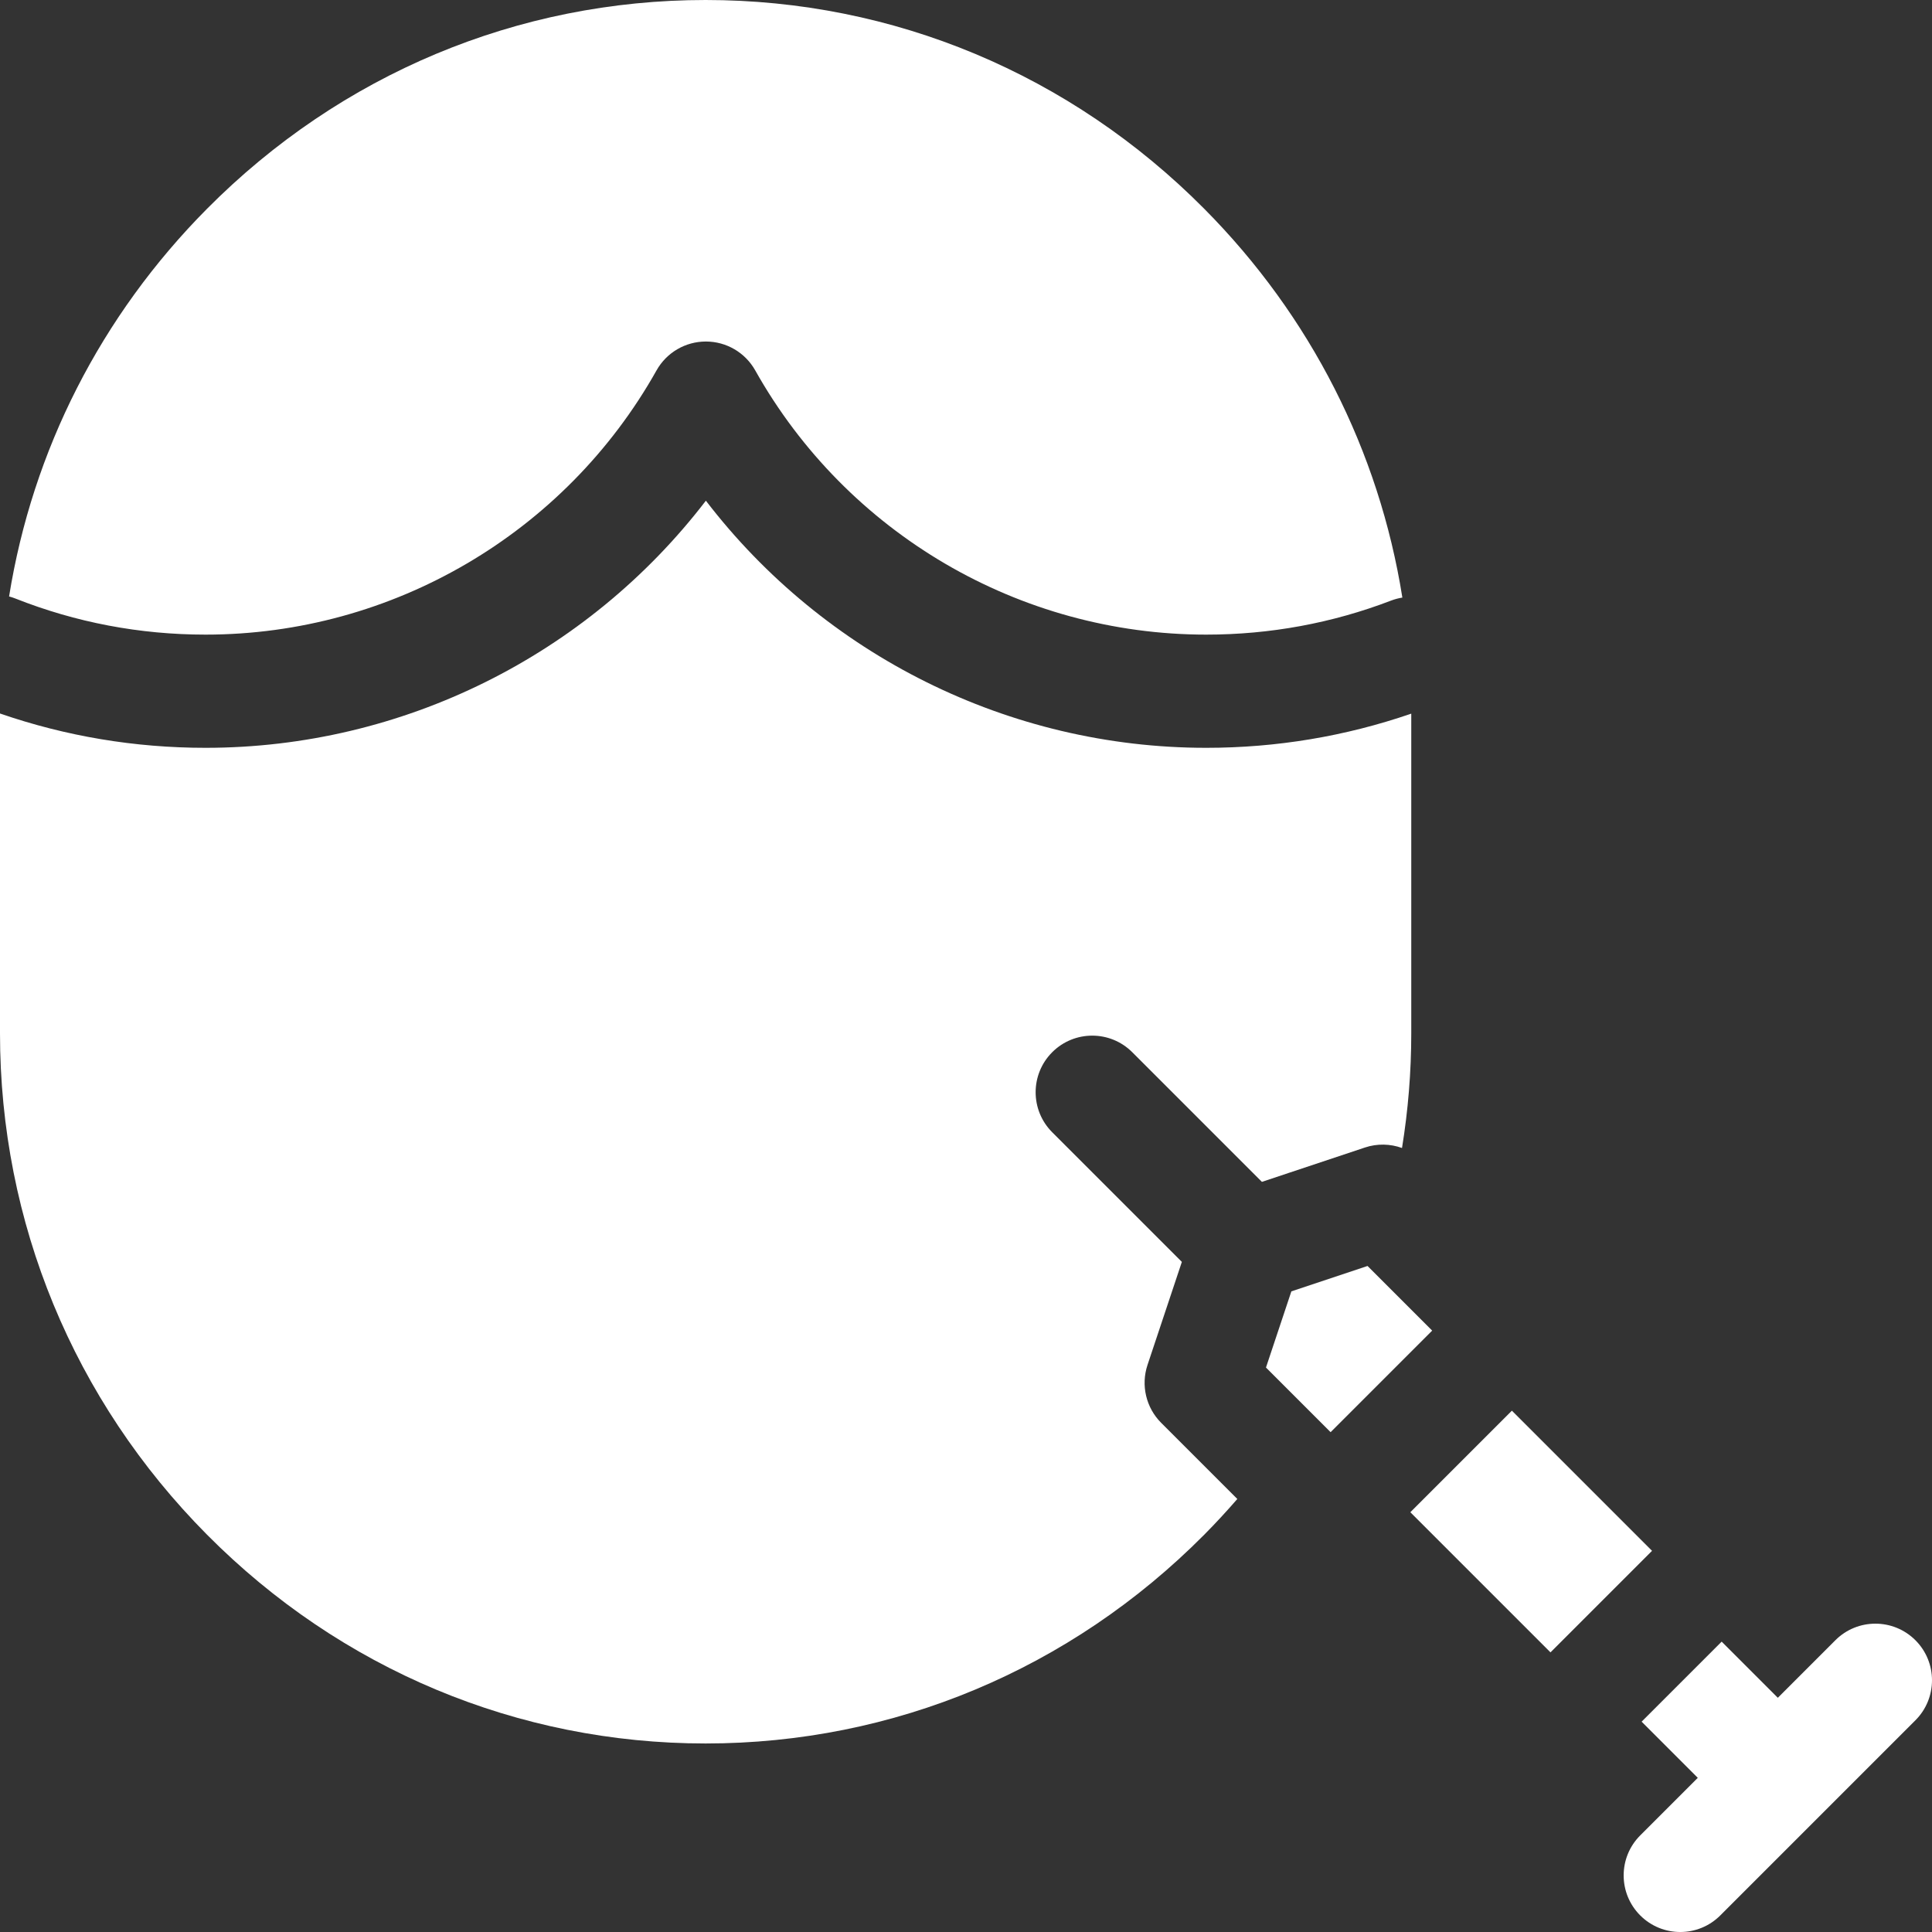
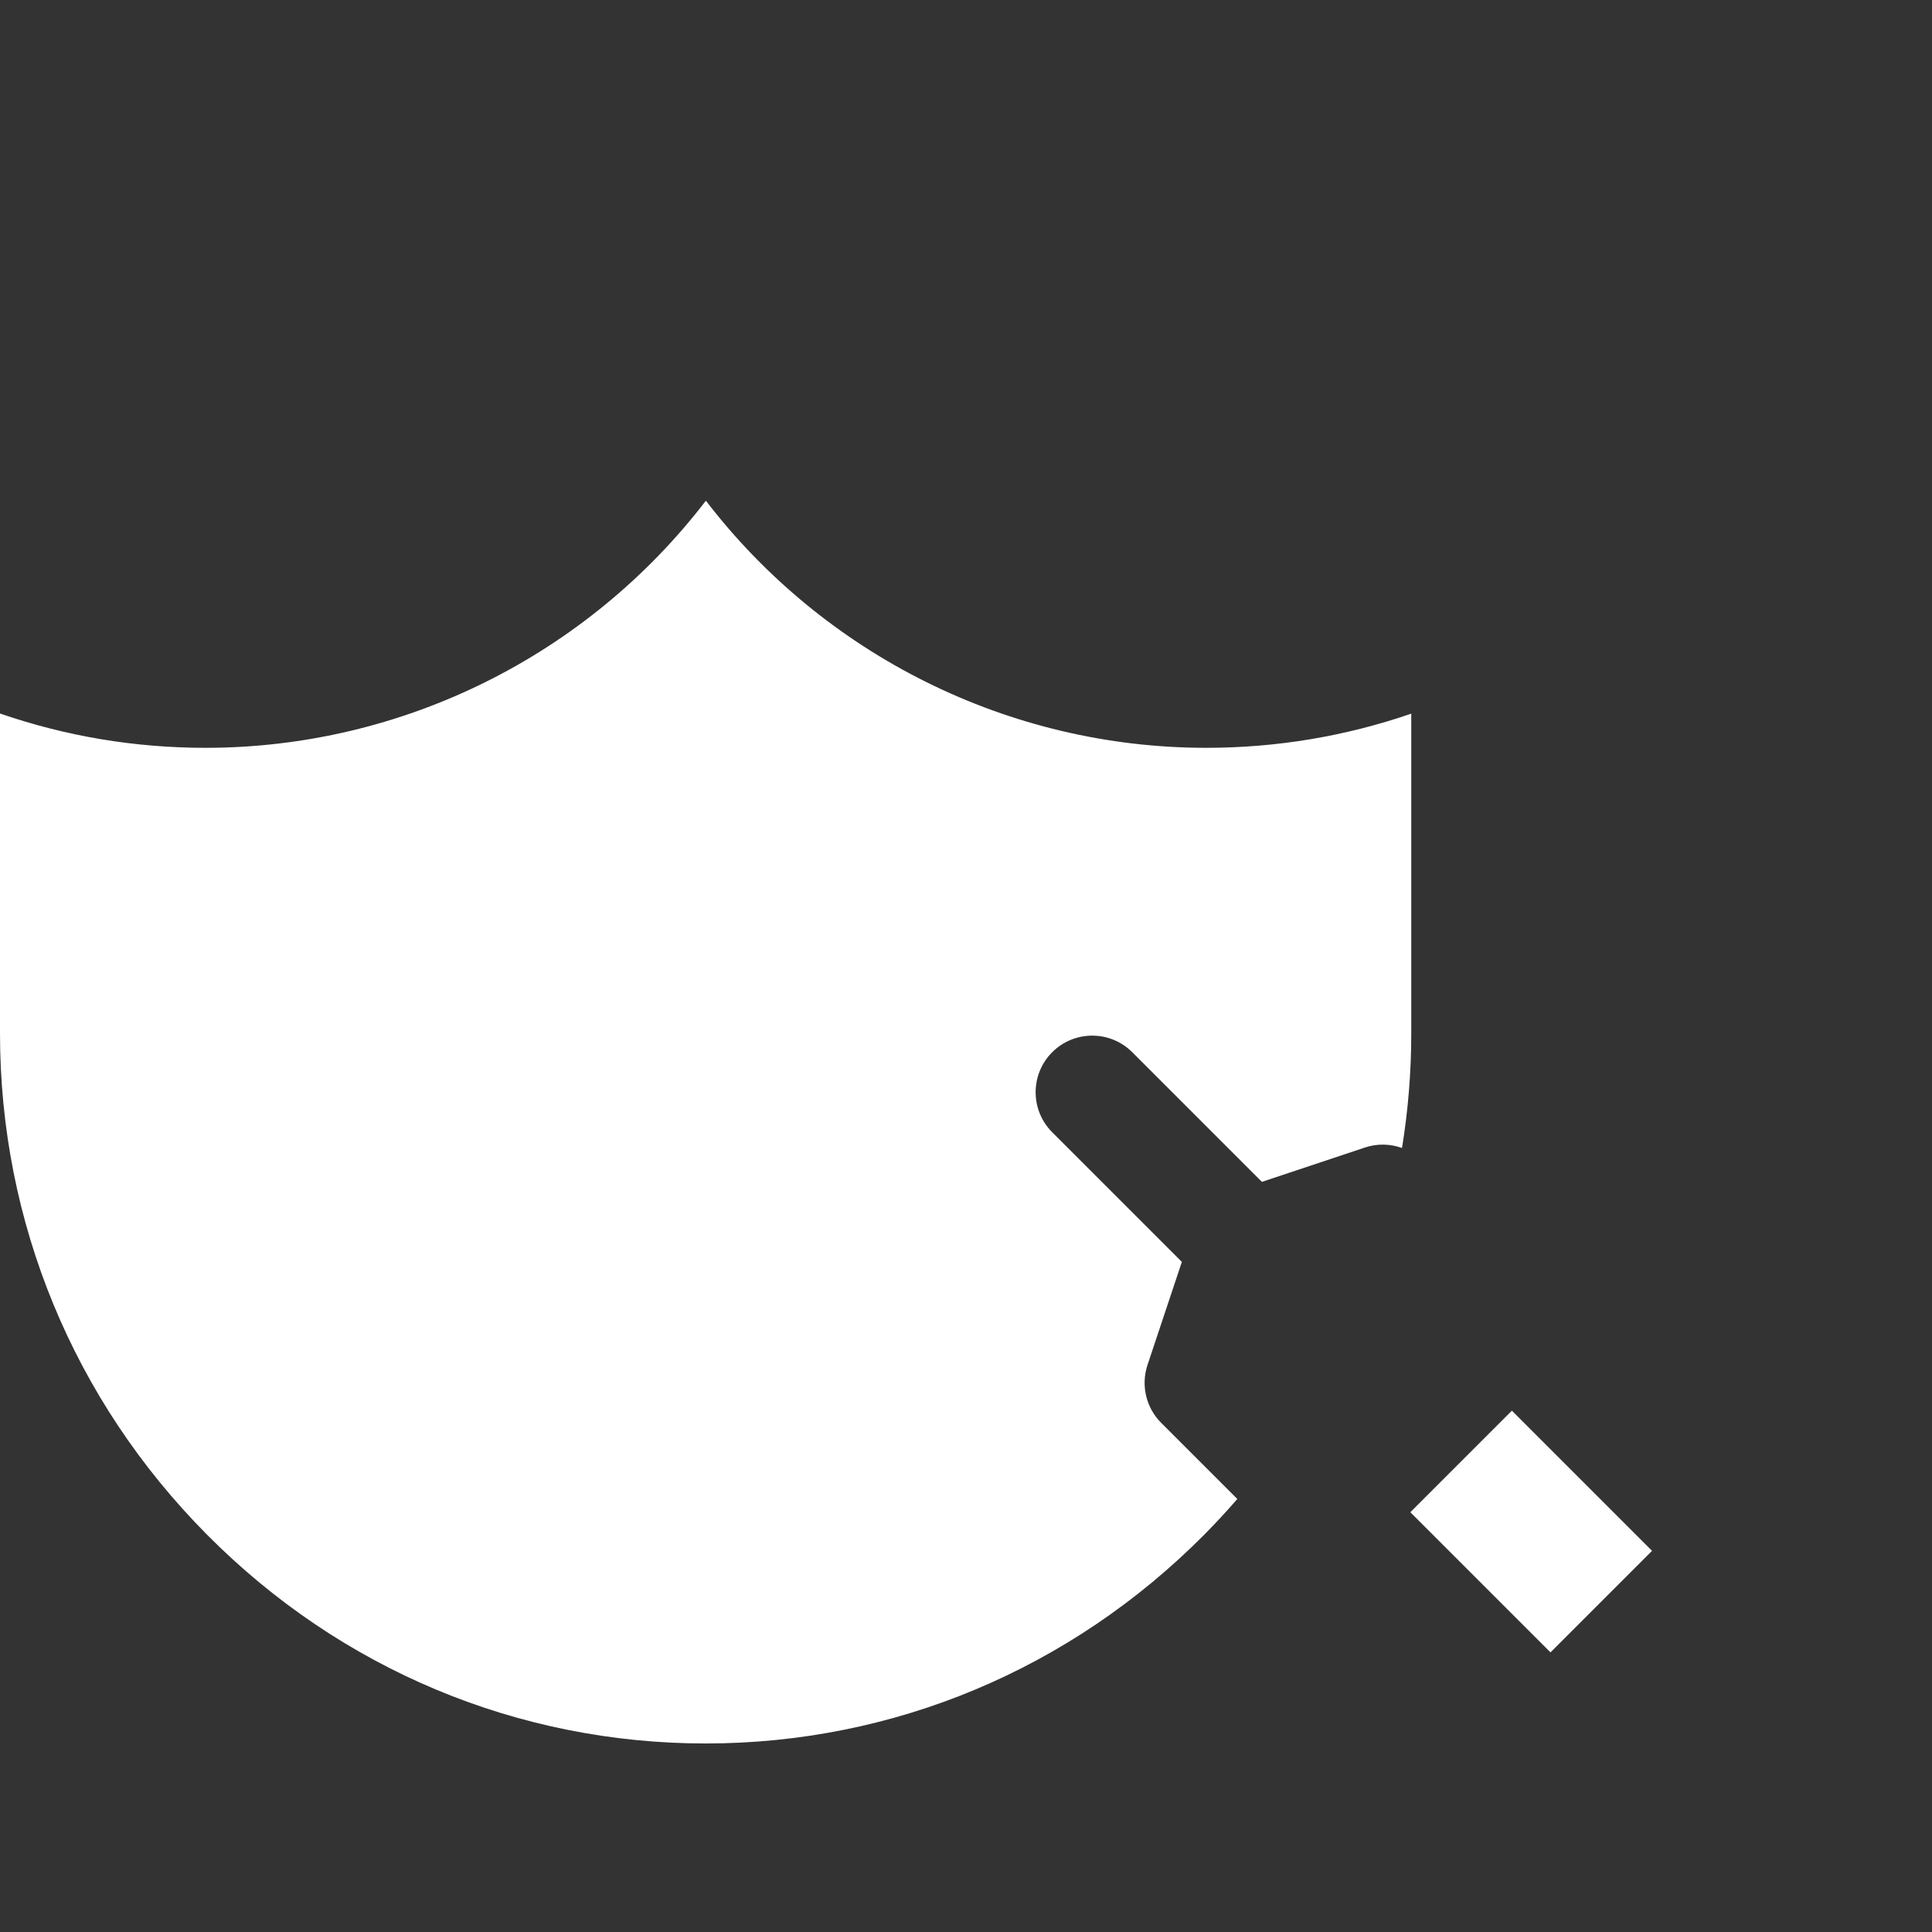
<svg xmlns="http://www.w3.org/2000/svg" preserveAspectRatio="xMidYMid slice" width="500px" height="500px" viewBox="0 0 512 512" version="1.1" xml:space="preserve" style="fill-rule:evenodd;clip-rule:evenodd;stroke-linejoin:round;stroke-miterlimit:2;">
  <rect x="0" y="0" width="512" height="512" fill="#333333" stroke="none" />
  <g>
-     <path d="M54.476,168.181C103.94,168.181 149.734,141.351 173.987,98.161C176.642,93.432 181.643,90.506 187.066,90.506C192.489,90.506 197.49,93.433 200.145,98.161C224.398,141.35 270.192,168.181 319.656,168.181C336.544,168.181 353.023,165.149 368.635,159.168C369.626,158.789 370.632,158.525 371.64,158.363C365.483,119.596 347.376,83.768 319.118,55.312C283.7,19.644 236.779,0 187,0C137.221,0 90.3,19.644 54.881,55.312C26.696,83.695 8.61,119.412 2.407,158.065C2.951,158.213 3.493,158.385 4.029,158.597C20.075,164.956 37.047,168.181 54.476,168.181Z" style="fill:white;" />
    <g transform="matrix(0.707,-0.707,0.707,0.707,-168.117,405.868)">
      <rect x="386.835" y="379.604" width="38.065" height="52.529" style="fill:white;" />
    </g>
-     <path d="M362.41,335.495L342.224,342.224L335.495,362.411L352.625,379.542L379.541,352.626L362.41,335.495Z" style="fill:white;" />
    <path d="M300.062,278.849L334.417,313.204L361.719,304.103C364.976,303.018 368.433,303.108 371.547,304.23C373.162,294.266 374,284.109 374,273.827L374,189.122C356.556,195.128 338.305,198.18 319.655,198.18C267.349,198.18 218.411,173.571 187.065,132.689C155.719,173.571 106.781,198.18 54.475,198.18C35.767,198.18 17.478,195.121 -0.001,189.085L-0.001,273.827C-0.001,323.889 19.489,371.087 54.881,406.727C90.3,442.396 137.221,462.039 187,462.039C236.778,462.039 283.699,442.395 319.118,406.726C322.17,403.653 325.089,400.484 327.902,397.244L307.727,377.069C303.709,373.051 302.307,367.109 304.103,361.719L313.204,334.416L278.849,300.061C272.991,294.204 272.991,284.706 278.849,278.848C284.706,272.991 294.204,272.991 300.062,278.849Z" style="fill:white;" />
-     <path d="M507.606,434.68C501.749,428.823 492.251,428.823 486.393,434.68L471.142,449.931L456.259,435.048L435.046,456.261L449.93,471.145L434.68,486.395C428.822,492.252 428.822,501.75 434.68,507.608C437.609,510.537 441.448,512.002 445.286,512.002C449.124,512.002 452.964,510.537 455.892,507.608L507.606,455.894C513.465,450.035 513.465,440.537 507.606,434.68Z" style="fill:white;" />
  </g>
</svg>